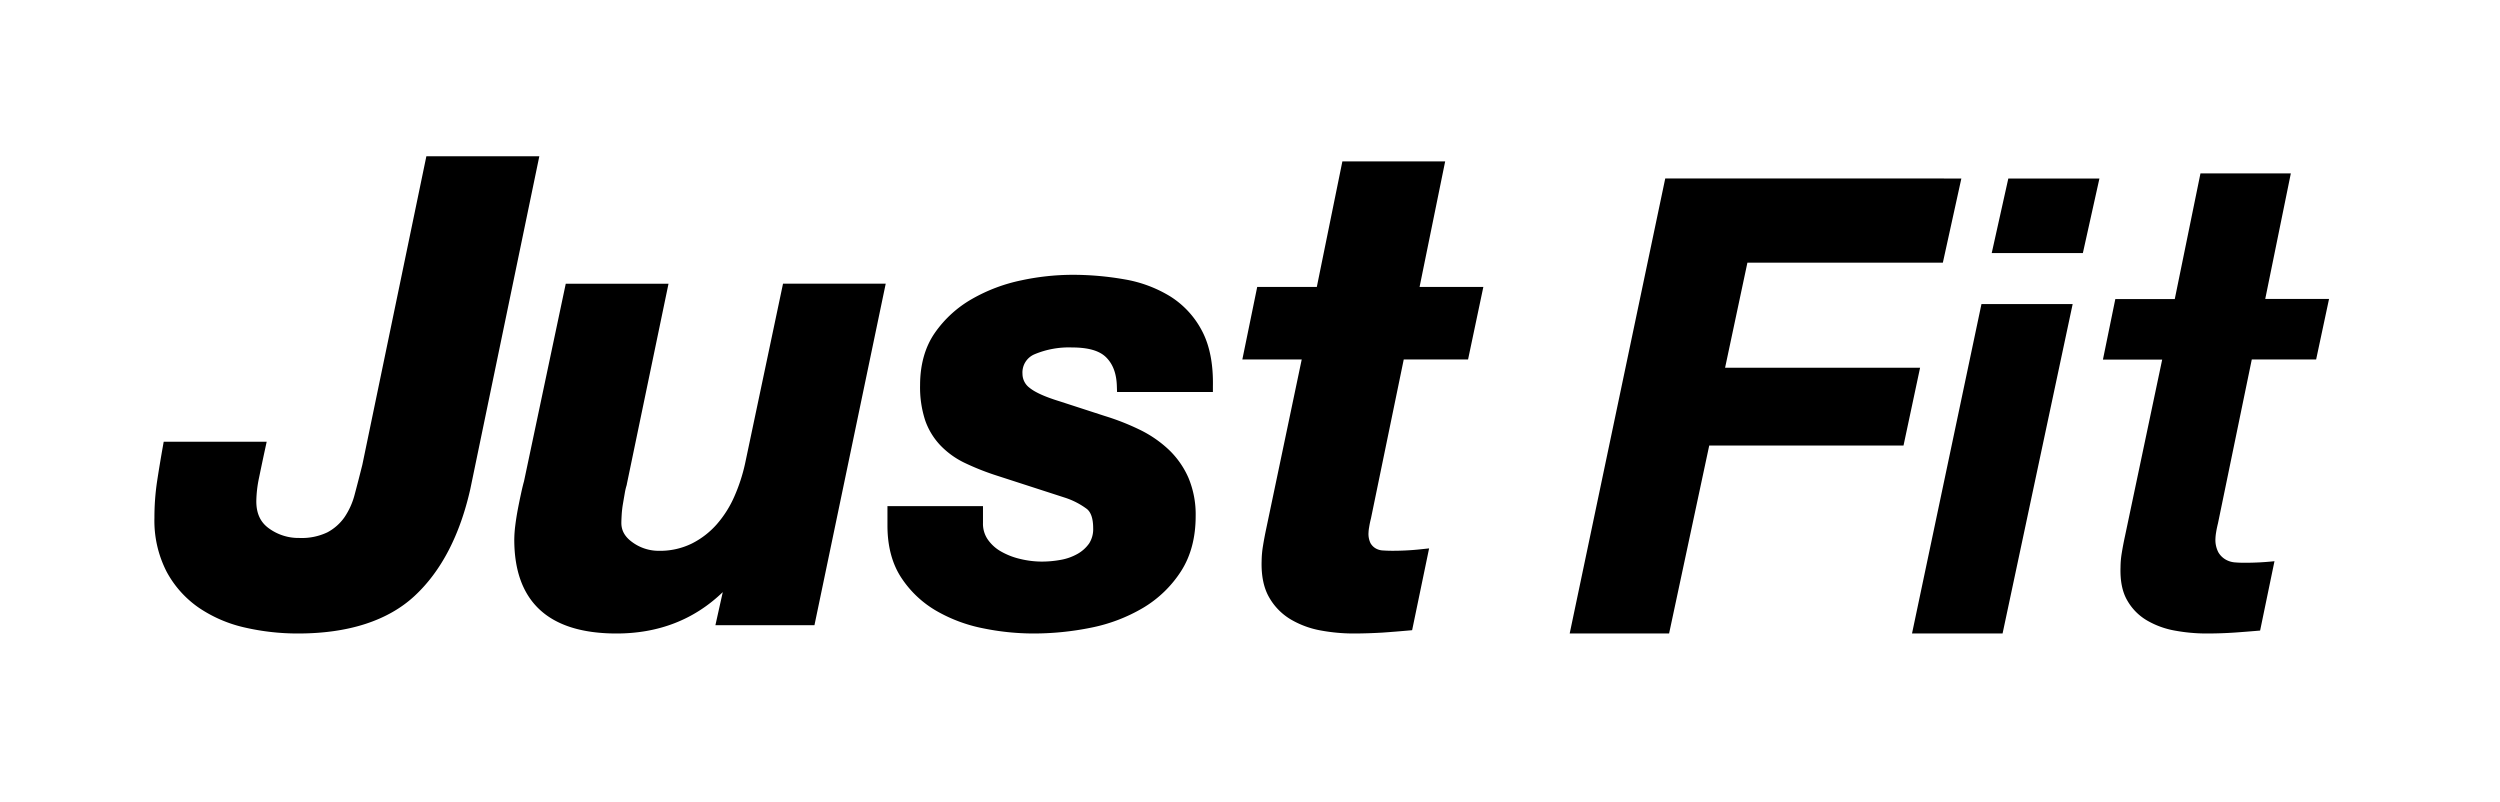
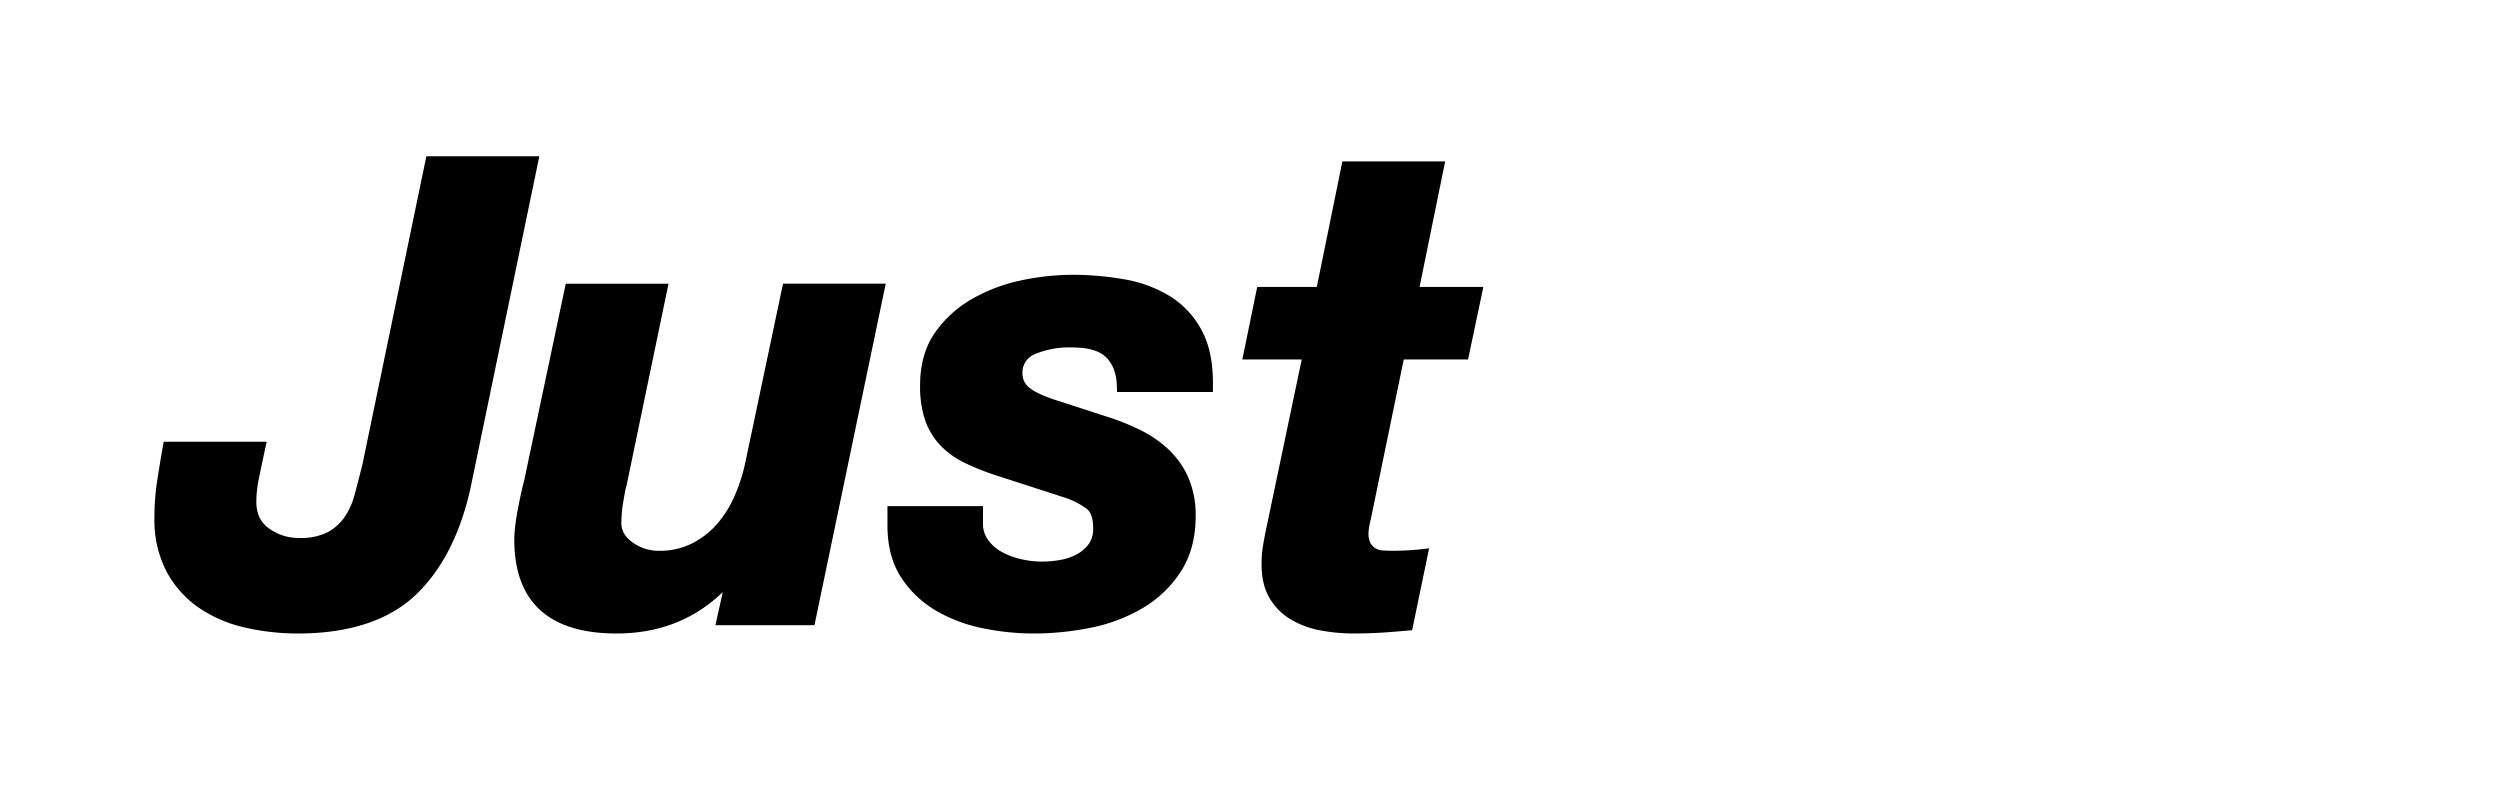
<svg xmlns="http://www.w3.org/2000/svg" data-name="Camada 1" viewBox="0 0 774.63 248.51">
  <defs>
    <style>.cls-1,.cls-2{fill:#000}</style>
  </defs>
-   <path d="M607.73 55.31 602 81.38h-60.56l-6.92 32.57h60.42l-5.13 24.09h-60.2l-12.44 58.25h-30.8l29.61-141ZM642.22 94.21 620.5 196.29h-28.06l21.52-102.08Zm-25.08-15.8 5.14-23.1h28.23l-5.13 23.1ZM658.44 166.08q-.6 2.76-1 5.23a27.62 27.62 0 0 0-.39 4.44q-.21 6.33 2.07 10.27a16.76 16.76 0 0 0 6.12 6.22 26.25 26.25 0 0 0 8.69 3.16 54.13 54.13 0 0 0 9.77.89q4.55 0 8.89-.3c2.56-.18 5.13-.39 7.71-.61l4.45-21.49a85.13 85.13 0 0 1-8.81.48c-1 0-2.14 0-3.26-.1a6.77 6.77 0 0 1-3.06-.89 6.18 6.18 0 0 1-2.27-2.27 8.31 8.31 0 0 1-.89-4.24 14.28 14.28 0 0 1 .2-1.88c.13-.85.33-1.81.59-2.86l10.47-50.74h19.94l4-18.76h-19.77l7.93-38.9h-28l-7.96 38.93h-18.42l-3.84 18.76h18.36Z" class="cls-1" />
  <path d="M92.36 196.29a73.17 73.17 0 0 1-16.41-1.83 41.64 41.64 0 0 1-14.26-6.1 31.89 31.89 0 0 1-10.06-11.21 34.55 34.55 0 0 1-3.78-16.69 75.61 75.61 0 0 1 .81-11.23c.54-3.53 1.14-7.17 1.79-10.82l.27-1.53h31.91l-.49 2.26c-.65 3-1.28 6-1.87 8.86a37.6 37.6 0 0 0-.85 7.33c0 3.74 1.26 6.48 3.87 8.36a15.58 15.58 0 0 0 9.47 3 18.43 18.43 0 0 0 8.69-1.75 15.16 15.16 0 0 0 5.28-4.66 22.61 22.61 0 0 0 3.18-7.11c.79-2.95 1.57-6 2.36-9.15l19.84-95.6h35l-21.39 103.14c-3.23 14.29-9 25.41-17.24 33.07s-20.43 11.66-36.12 11.66ZM191.03 196.29c-21 0-31.68-9.8-31.68-29.12a38.22 38.22 0 0 1 .3-4.27c.21-1.69.48-3.43.81-5.16s.67-3.35 1-4.88.63-2.76.9-3.71l12.94-61.24h31.84l-12.93 62.18v.11a18.38 18.38 0 0 0-.62 2.59c-.19 1.11-.39 2.26-.59 3.44a31.73 31.73 0 0 0-.37 3.25c-.06 1.08-.1 1.93-.1 2.56 0 2.4 1.13 4.35 3.45 6a13.77 13.77 0 0 0 8.12 2.63 22.36 22.36 0 0 0 10.3-2.27 25.67 25.67 0 0 0 7.74-6 33.47 33.47 0 0 0 5.42-8.61 53.7 53.7 0 0 0 3.3-10.13l11.76-55.76h31.82l-22.08 105.82h-30.69l2.28-10.25c-8.82 8.51-19.86 12.82-32.92 12.82ZM320.09 196.29a78.17 78.17 0 0 1-15.58-1.63 47.2 47.2 0 0 1-14.49-5.45 32.45 32.45 0 0 1-10.78-10.25c-2.83-4.31-4.26-9.74-4.26-16.13v-6h29.6v5.22a8.55 8.55 0 0 0 1.45 5.06 12.39 12.39 0 0 0 4 3.69 22 22 0 0 0 6 2.37 28.82 28.82 0 0 0 6.76.84 32.63 32.63 0 0 0 6-.56 16.3 16.3 0 0 0 5.14-1.86 11 11 0 0 0 3.54-3.2 8.2 8.2 0 0 0 1.25-4.76c0-2.93-.69-5-2.05-6a23.56 23.56 0 0 0-6.77-3.45l-21.46-6.95a79.12 79.12 0 0 1-9.62-3.85 26 26 0 0 1-7.38-5.32 21.58 21.58 0 0 1-4.76-7.77 32.93 32.93 0 0 1-1.59-10.9c0-6.41 1.54-11.88 4.58-16.26a35.28 35.28 0 0 1 11.57-10.53 51.83 51.83 0 0 1 15.2-5.73 76.18 76.18 0 0 1 15.68-1.72 92.56 92.56 0 0 1 16.32 1.41 39.81 39.81 0 0 1 14.18 5.29 27.75 27.75 0 0 1 9.82 10.67c2.37 4.48 3.51 10.24 3.38 17.11v1.83h-29.7l-.06-1.81c-.11-3.89-1.2-6.8-3.3-8.91s-5.64-3.08-10.63-3.08a27.48 27.48 0 0 0-11.55 2.1 6.11 6.11 0 0 0-3.76 6.11 5.38 5.38 0 0 0 2.19 4.29c1.71 1.41 4.85 2.82 9.33 4.19l14 4.55a75.09 75.09 0 0 1 10.81 4.25 36.12 36.12 0 0 1 8.95 6.14 26.94 26.94 0 0 1 6.16 8.8 29.34 29.34 0 0 1 2.22 11.81c0 6.65-1.52 12.41-4.54 17.1a35.58 35.58 0 0 1-11.76 11.35A51.4 51.4 0 0 1 338 194.5a89.39 89.39 0 0 1-17.91 1.79ZM419.44 196.29a56.16 56.16 0 0 1-10.11-.92 28.2 28.2 0 0 1-9.3-3.39 18.65 18.65 0 0 1-6.79-6.9c-1.68-2.92-2.46-6.71-2.32-11.25a29.67 29.67 0 0 1 .42-4.68c.26-1.64.59-3.38 1-5.33l11-52.43h-18.4l4.61-22.49h18.47l7.92-38.9h31.85l-7.93 38.9h19.76l-4.74 22.49h-19.93l-10.16 49.27a27.38 27.38 0 0 0-.57 2.76 10.92 10.92 0 0 0-.18 1.6 6.53 6.53 0 0 0 .62 3.29 4.41 4.41 0 0 0 1.6 1.61 4.91 4.91 0 0 0 2.24.64c1 .07 2.1.1 3.15.1a81.36 81.36 0 0 0 8.62-.47l2.54-.27-5.26 25.35-1.38.12c-2.58.23-5.17.44-7.75.62-2.92.17-5.98.28-8.98.28Z" class="cls-2" />
  <path d="M0 0h774.63v248.51H0z" style="fill:none" />
</svg>